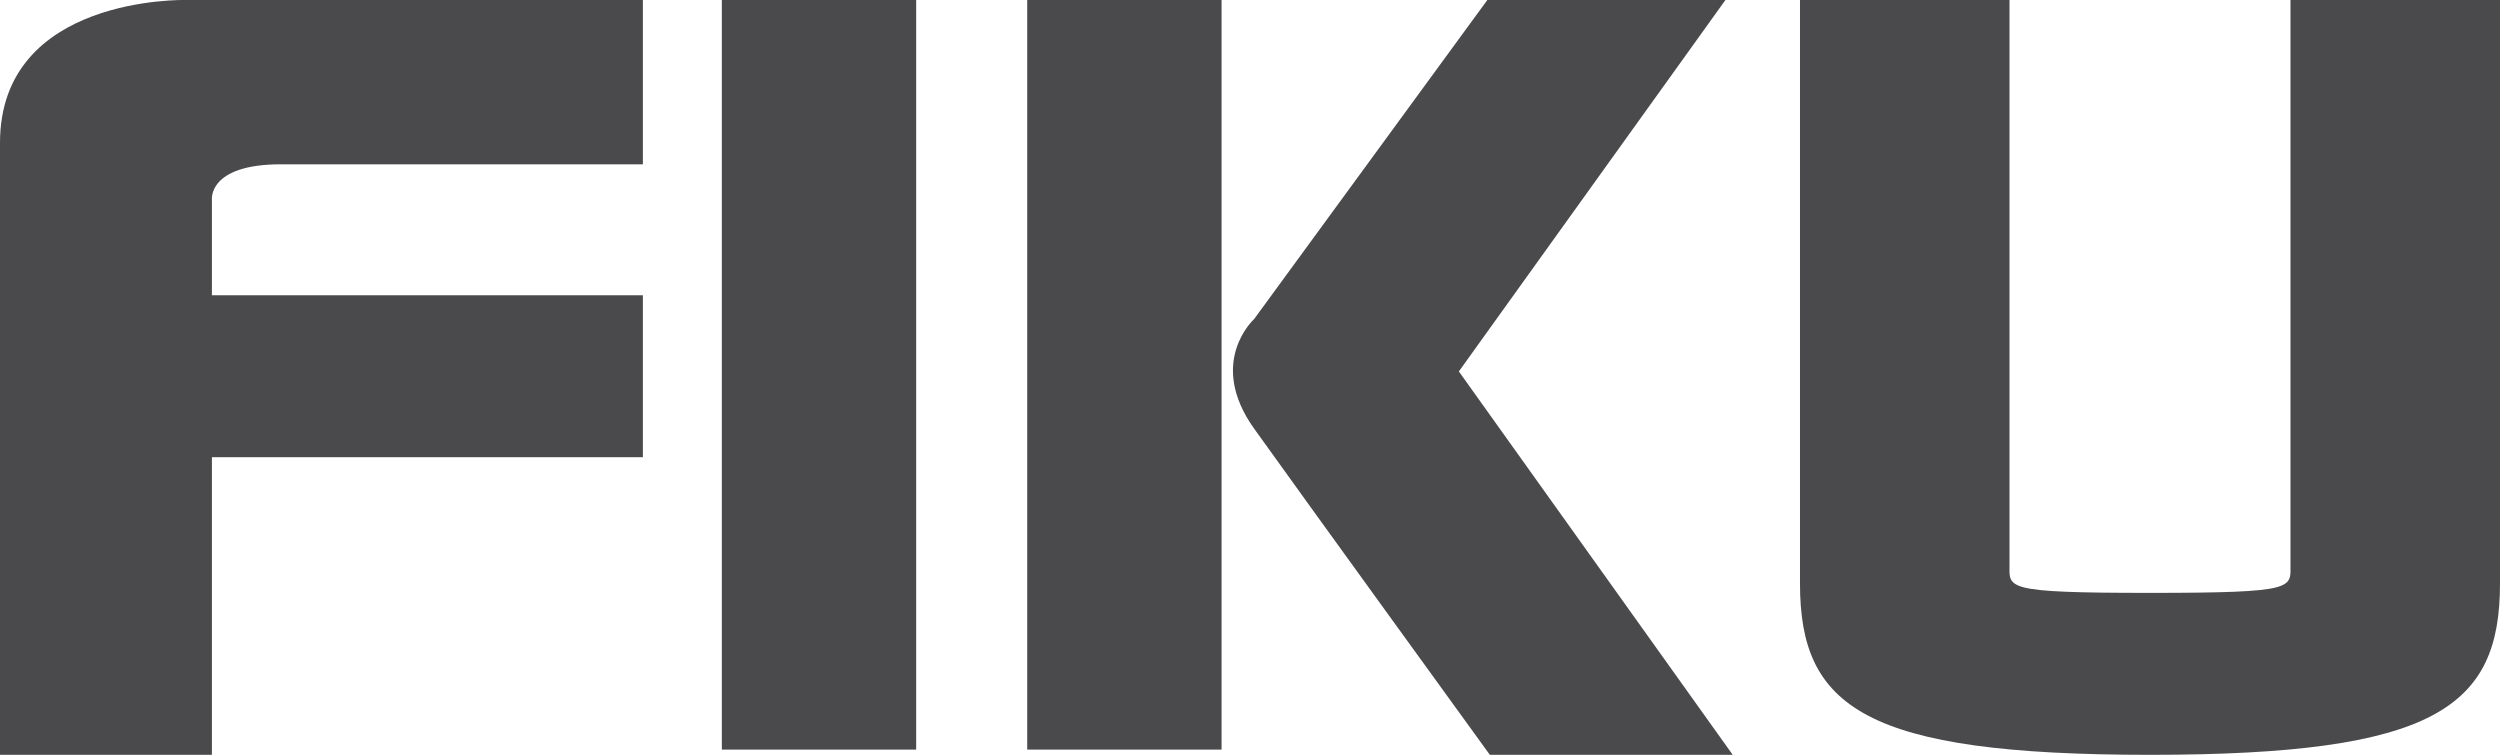
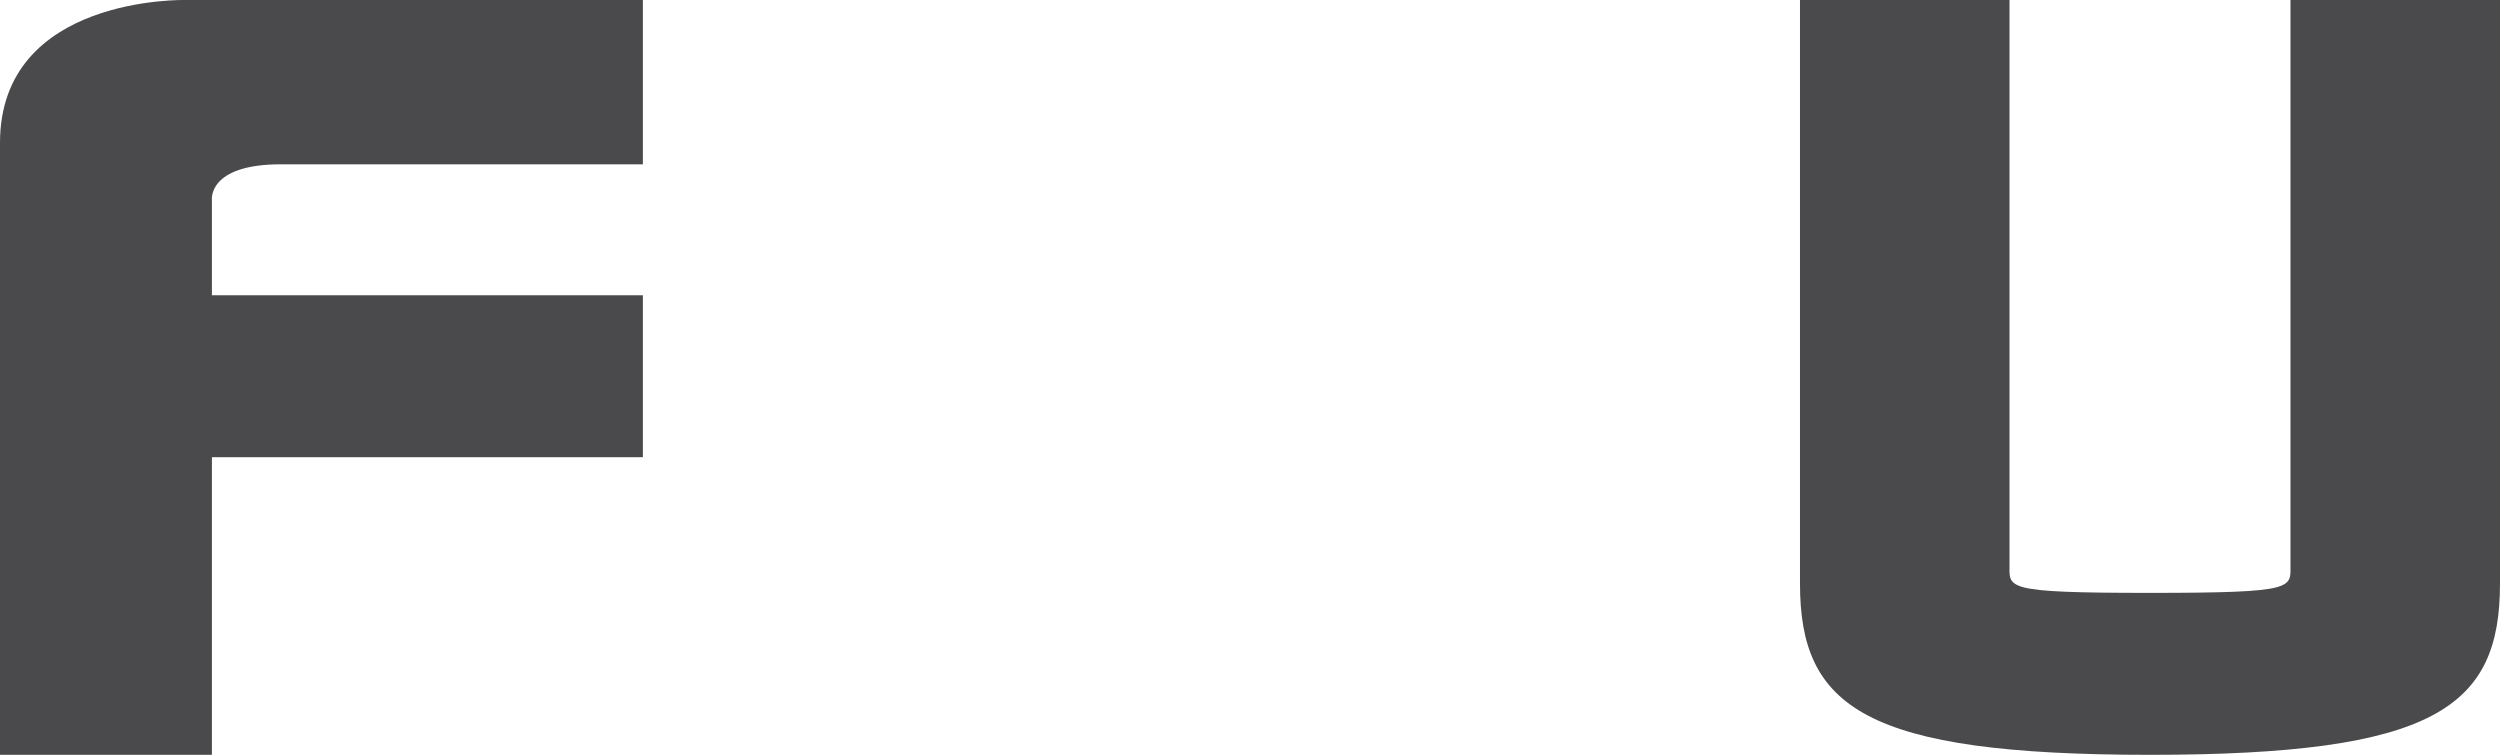
<svg xmlns="http://www.w3.org/2000/svg" width="90.048" height="27.187" viewBox="0 0 90.048 27.187">
  <defs>
    <style>
      .cls-1 {
        fill: #4a4a4c;
      }
    </style>
  </defs>
  <g id="Gruppe_4" data-name="Gruppe 4" transform="translate(-49 -23)">
    <path id="Pfad_1" data-name="Pfad 1" class="cls-1" d="M0,27.18H7.633V16.46H23.156V10.628H7.633V7.2S7.461,5.911,10.12,5.911H23.156V-.007H6.689S0-.178,0,5.139Z" transform="translate(49 23.007)" />
-     <rect id="Rechteck_3" data-name="Rechteck 3" class="cls-1" width="7" height="27" transform="translate(75 23)" />
-     <rect id="Rechteck_4" data-name="Rechteck 4" class="cls-1" width="7" height="27" transform="translate(86 23)" />
-     <path id="Pfad_2" data-name="Pfad 2" class="cls-1" d="M523.854,0h-8.576l-8.4,11.492s-1.715,1.544,0,3.945,8.49,11.749,8.49,11.749h8.748l-9.863-13.808Z" transform="translate(-412.706 23.001)" />
    <path id="Pfad_3" data-name="Pfad 3" class="cls-1" d="M746.214,0V21.012c0,4.46-2.316,6.175-12.607,6.175S721,25.471,721,21.012V0h7.547V20.325c0,.858-.257,1.029,5.06,1.029s5.06-.172,5.06-1.029V0Z" transform="translate(-607.166 23.001)" />
  </g>
</svg>